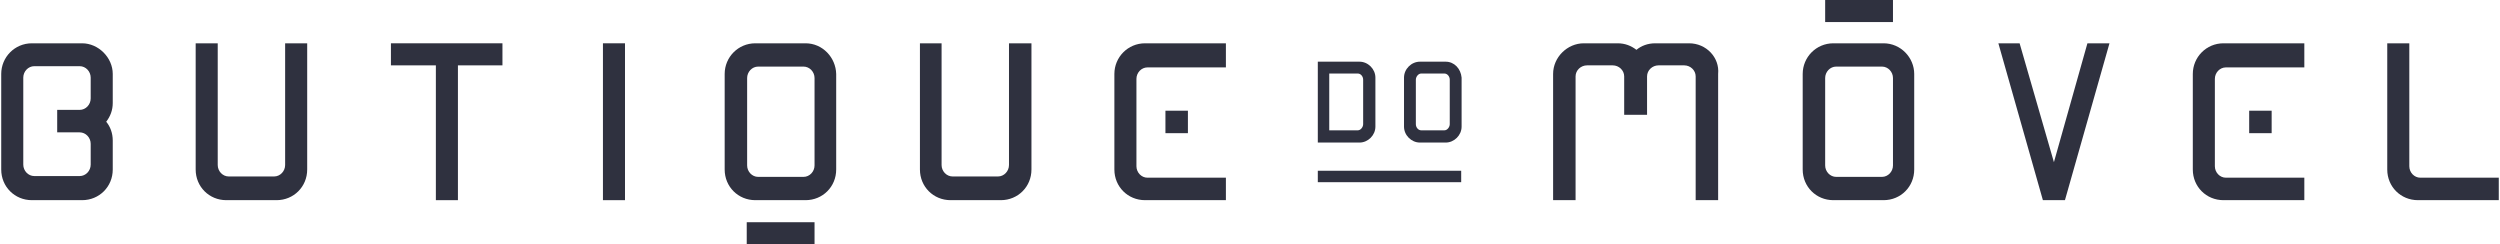
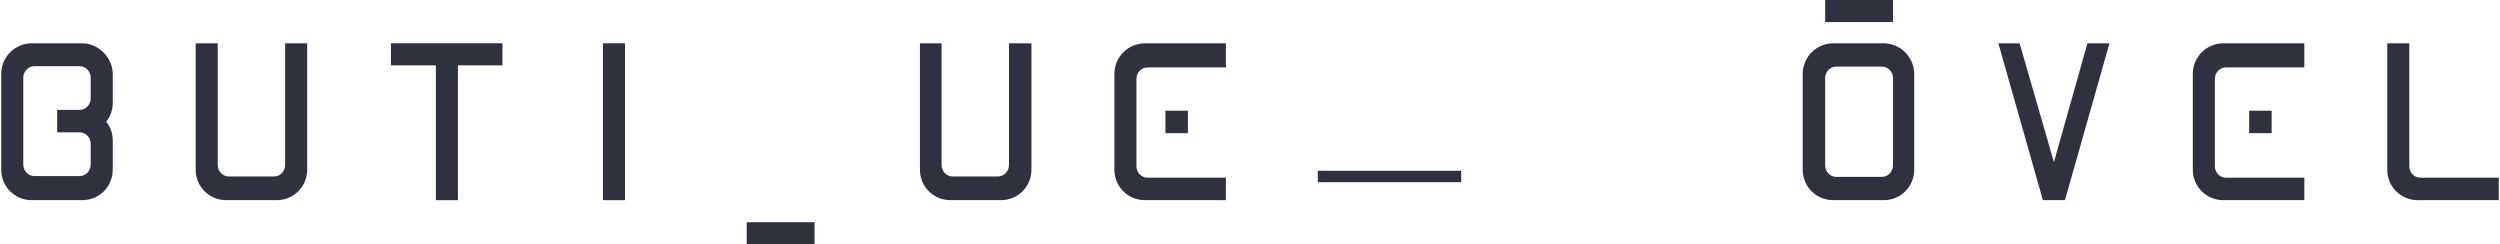
<svg xmlns="http://www.w3.org/2000/svg" version="1.1" id="Layer_1" x="0px" y="0px" viewBox="0 725.7 612 59.8" enable-background="new 0 725.7 612 59.8" xml:space="preserve">
  <path fill="#2F313F" d="M47.9,736.3v30.9c0,4.2,3.3,7.5,7.5,7.5h12.3c4.2,0,7.5-3.3,7.5-7.5v-30.9h-5.4v29.8c0,1.5-1.2,2.8-2.7,2.8  H56c-1.5,0-2.7-1.3-2.7-2.8v-29.8H47.9z" />
  <path fill="#2F313F" d="M225.2,736.3v30.9c0,4.2,3.3,7.5,7.5,7.5H245c4.2,0,7.5-3.3,7.5-7.5v-30.9H247v29.8c0,1.5-1.2,2.8-2.7,2.8  h-11.1c-1.5,0-2.7-1.3-2.7-2.8v-29.8H225.2z" />
-   <path fill="#2F313F" d="M196.7,742c1.5,0,2.7,1.3,2.7,2.8v21.4c0,1.5-1.2,2.8-2.7,2.8h-11.1c-1.5,0-2.7-1.3-2.7-2.8v-21.4  c0-1.5,1.2-2.8,2.7-2.8H196.7 M197.2,736.3h-12.3c-4.2,0-7.5,3.4-7.5,7.5v23.4c0,4.2,3.3,7.5,7.5,7.5h12.3c4.2,0,7.5-3.3,7.5-7.5  v-23.4C204.6,739.8,201.4,736.3,197.2,736.3L197.2,736.3z" />
  <path fill="#2F313F" d="M460.7,742c1.5,0,2.7,1.3,2.7,2.8v21.4c0,1.5-1.2,2.8-2.7,2.8h-11.2c-1.5,0-2.7-1.3-2.7-2.8v-21.4  c0-1.5,1.2-2.8,2.7-2.8H460.7 M461.1,736.3h-12.3c-4.2,0-7.5,3.4-7.5,7.5v23.4c0,4.2,3.3,7.5,7.5,7.5h12.3c4.2,0,7.5-3.3,7.5-7.5  v-23.4C468.6,739.8,465.3,736.3,461.1,736.3L461.1,736.3z" />
  <rect x="147.6" y="736.3" fill="#2F313F" width="5.4" height="38.4" />
  <polygon fill="#2F313F" points="511,736.3 502.8,765.4 494.4,736.3 489.2,736.3 500.1,774.7 505.5,774.7 516.4,736.3 " />
  <polygon fill="#2F313F" points="123,736.3 112.1,736.3 106.7,736.3 95.7,736.3 95.7,741.7 106.7,741.7 106.7,774.7 112.1,774.7   112.1,741.7 123,741.7 " />
  <rect x="182.8" y="780.1" fill="#2F313F" width="16.6" height="5.4" />
  <g>
    <g>
-       <path fill="#2F313F" d="M353.6,743.7c0.7,0,1.3,0.7,1.3,1.5v10.9c0,0.7-0.6,1.5-1.3,1.5h-5.7c-0.7,0-1.3-0.7-1.3-1.5v-10.9    c0-0.7,0.6-1.5,1.3-1.5H353.6 M353.9,740.8h-6.3c-2.1,0-3.9,1.8-3.9,3.9v12c0,2.1,1.8,3.9,3.9,3.9h6.3c2.1,0,3.9-1.8,3.9-3.9v-12    C357.6,742.5,356,740.8,353.9,740.8L353.9,740.8z" />
-       <path fill="#2F313F" d="M332.4,743.7c0.7,0,1.3,0.7,1.3,1.5v10.9c0,0.7-0.6,1.5-1.3,1.5h-5.7h-1.3v-1.5v-10.9v-1.5h1.3H332.4     M322.6,740.8v3.9v12v3.9h3.9h6.3c2.1,0,3.9-1.8,3.9-3.9v-12c0-2.1-1.8-3.9-3.9-3.9l0,0h-6.3C326.4,740.8,322.6,740.8,322.6,740.8    z" />
-     </g>
+       </g>
    <rect x="322.6" y="767.5" fill="#2F313F" width="35.1" height="2.8" />
  </g>
  <rect x="446.8" y="725.7" fill="#2F313F" width="16.6" height="5.4" />
  <g>
    <path fill="#2F313F" d="M300.1,736.3h-7.5h-12.3c-4.2,0-7.5,3.4-7.5,7.5v23.4c0,4.2,3.3,7.5,7.5,7.5h19.8v-5.5h-19.2   c-1.5,0-2.7-1.3-2.7-2.8V745c0-1.5,1.2-2.8,2.7-2.8h19.2V736.3z" />
  </g>
  <g>
    <path fill="#2F313F" d="M589.8,736.3h-5.4v30.9c0,4.2,3.3,7.5,7.5,7.5h19.8v-5.5h-19.2c-1.5,0-2.7-1.3-2.7-2.8L589.8,736.3" />
  </g>
  <g>
    <path fill="#2F313F" d="M564.1,736.3h-7.5h-12.3c-4.2,0-7.5,3.4-7.5,7.5v23.4c0,4.2,3.3,7.5,7.5,7.5h19.8v-5.5h-19.2   c-1.5,0-2.7-1.3-2.7-2.8V745c0-1.5,1.2-2.8,2.7-2.8h19.2V736.3z" />
  </g>
  <polygon fill="#2F313F" points="288.1,752.8 285.3,752.8 285.3,758.3 288.1,758.3 290.8,758.3 290.8,752.8 " />
-   <path fill="#2F313F" d="M413.5,736.3h-1l0,0h-6.3h-1c-1.8,0-3.4,0.6-4.6,1.6c-1.3-1-2.8-1.6-4.6-1.6h-1h-6.3l0,0h-1  c-4,0-7.5,3.4-7.5,7.5v30.9h5.5v-30.3c0-1.5,1.3-2.7,2.8-2.7h6.3c1.5,0,2.8,1.2,2.8,2.7v3.9v0.9v4.6h2.8h2.8v-4.6v-0.9v-3.9  c0-1.5,1.3-2.7,2.8-2.7h6.3c1.5,0,2.8,1.2,2.8,2.7v30.3h5.5v-30.9C421,739.8,417.7,736.3,413.5,736.3z" />
  <polygon fill="#2F313F" points="553.3,752.8 550.6,752.8 550.6,758.3 553.3,758.3 556.1,758.3 556.1,752.8 " />
  <path fill="#2F313F" d="M20.1,736.3H7.8c-4.2,0-7.5,3.4-7.5,7.5v23.4c0,4.2,3.3,7.5,7.5,7.5h12.3c4.2,0,7.5-3.3,7.5-7.5v-1v-5.1v-1  c0-1.8-0.6-3.4-1.6-4.6c1-1.3,1.6-2.8,1.6-4.6v-1v-5.1v-1C27.6,739.8,24.1,736.3,20.1,736.3z M22.2,749.8c0,1.5-1.2,2.8-2.7,2.8l0,0  h-2.8H14v5.5h2.8h2.7l0,0c1.5,0,2.7,1.3,2.7,2.8v5.1c0,1.5-1.2,2.8-2.7,2.8H8.4c-1.5,0-2.7-1.3-2.7-2.8v-21.3c0-1.5,1.2-2.8,2.7-2.8  h11.1c1.5,0,2.7,1.3,2.7,2.8V749.8z" />
</svg>